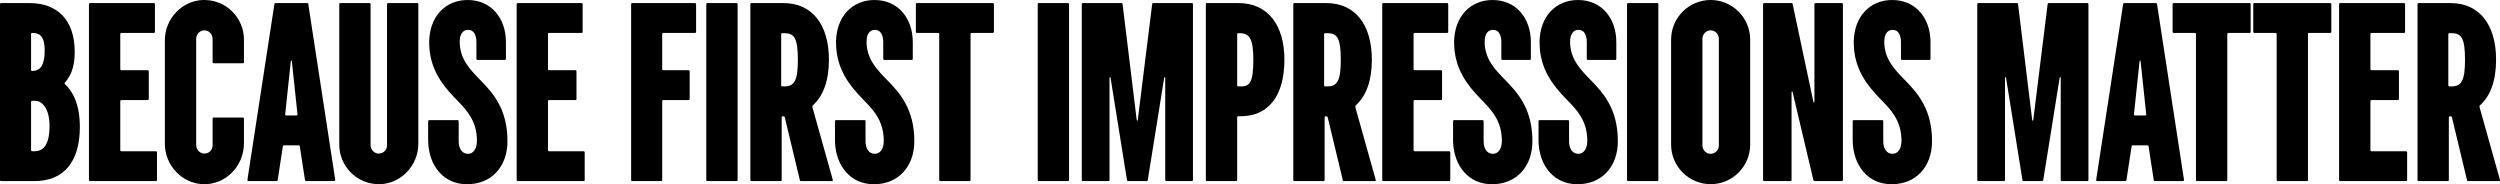
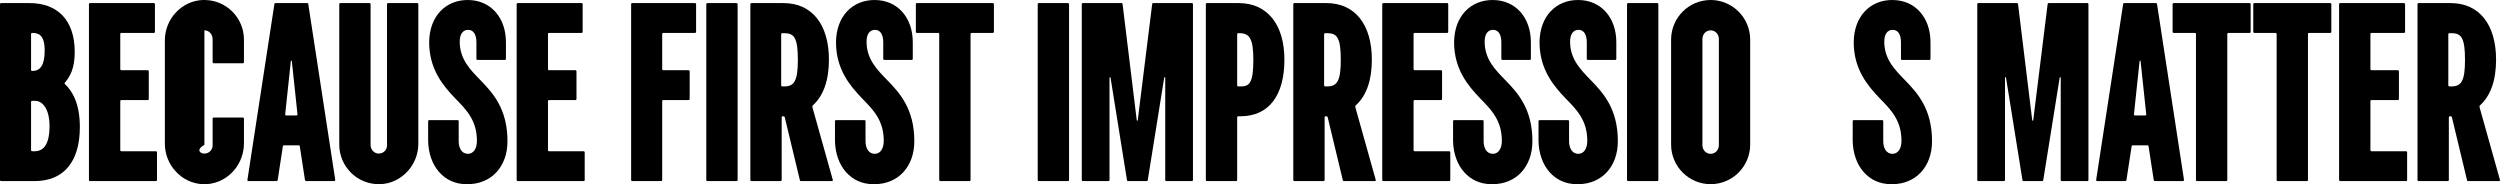
<svg xmlns="http://www.w3.org/2000/svg" width="1276" height="94" viewBox="0 0 1276 94" fill="none">
  <path d="M0 91.899V2.101C0 1.838 0.262 1.575 0.524 1.575H15.071C28.962 1.575 38.135 9.846 38.135 26.52C38.135 34.922 35.776 39.123 33.024 42.274C32.893 42.405 32.893 42.668 33.024 42.799C36.825 46.344 40.756 52.645 40.756 64.855C40.756 82.71 32.369 92.425 17.692 92.425H0.524C0.262 92.425 0 92.162 0 91.899ZM15.857 76.67C15.857 76.933 16.119 77.195 16.381 77.195H17.692C22.54 77.195 25.292 73.126 25.292 64.461C25.292 54.614 20.968 51.464 18.085 51.464H16.381C16.119 51.464 15.857 51.726 15.857 51.989V76.67ZM15.857 35.709C15.857 35.972 16.119 36.235 16.381 36.235C20.444 36.235 22.802 33.478 22.802 25.863C22.802 17.724 19.657 16.805 16.381 16.805C16.119 16.805 15.857 17.067 15.857 17.33V35.709Z" fill="black" />
  <path d="M45.401 91.899V2.101C45.401 1.838 45.663 1.575 45.925 1.575H78.556C78.819 1.575 79.081 1.838 79.081 2.101V16.279C79.081 16.542 78.819 16.805 78.556 16.805H61.913C61.651 16.805 61.389 17.067 61.389 17.33V35.316C61.389 35.578 61.651 35.841 61.913 35.841H75.411C75.673 35.841 75.935 36.103 75.935 36.366V50.545C75.935 50.807 75.673 51.07 75.411 51.07H61.913C61.651 51.07 61.389 51.332 61.389 51.595V76.67C61.389 76.933 61.651 77.195 61.913 77.195H79.605C79.867 77.195 80.129 77.458 80.129 77.721V91.899C80.129 92.162 79.867 92.425 79.605 92.425H45.925C45.663 92.425 45.401 92.162 45.401 91.899Z" fill="black" />
-   <path d="M107.605 93.737C106.295 94 104.984 94 103.543 94C92.797 93.606 84.147 84.285 84.147 73.388V20.612C84.147 9.584 92.797 0.394 103.543 0H104.329C115.468 0 124.51 9.059 124.51 20.218V31.771C124.51 32.033 124.248 32.296 123.986 32.296H109.047C108.785 32.296 108.522 32.033 108.522 31.771V19.955C108.522 17.592 106.819 15.623 104.591 15.492H104.329C101.97 15.492 100.135 17.461 100.135 19.824V73.913C100.135 76.276 101.839 78.246 104.067 78.377H104.329C106.688 78.377 108.522 76.539 108.522 74.176V60.522C108.522 60.26 108.785 59.997 109.047 59.997H123.986C124.248 59.997 124.51 60.26 124.51 60.522V73.126C124.51 83.235 117.434 92.031 107.605 93.737Z" fill="black" />
+   <path d="M107.605 93.737C106.295 94 104.984 94 103.543 94C92.797 93.606 84.147 84.285 84.147 73.388V20.612C84.147 9.584 92.797 0.394 103.543 0H104.329C115.468 0 124.51 9.059 124.51 20.218V31.771C124.51 32.033 124.248 32.296 123.986 32.296H109.047C108.785 32.296 108.522 32.033 108.522 31.771V19.955C108.522 17.592 106.819 15.623 104.591 15.492H104.329V73.913C100.135 76.276 101.839 78.246 104.067 78.377H104.329C106.688 78.377 108.522 76.539 108.522 74.176V60.522C108.522 60.26 108.785 59.997 109.047 59.997H123.986C124.248 59.997 124.51 60.26 124.51 60.522V73.126C124.51 83.235 117.434 92.031 107.605 93.737Z" fill="black" />
  <path d="M155.643 91.768L153.022 74.701C153.022 74.439 152.76 74.176 152.497 74.176H144.897C144.635 74.176 144.372 74.439 144.372 74.701L141.751 91.768C141.751 92.162 141.358 92.425 141.096 92.425H126.812C126.419 92.425 126.288 92.162 126.288 91.768L140.048 2.101C140.048 1.838 140.31 1.575 140.572 1.575H156.822C157.084 1.575 157.346 1.838 157.346 2.101L171.106 91.768C171.106 92.162 170.844 92.425 170.582 92.425H156.298C156.036 92.425 155.643 92.162 155.643 91.768ZM145.552 58.422C145.552 58.684 145.814 58.947 146.076 58.947H151.318C151.58 58.947 151.842 58.684 151.842 58.422L148.959 31.246C148.959 30.852 148.435 30.852 148.435 31.246L145.552 58.422Z" fill="black" />
  <path d="M193.34 94C182.2 94 173.158 84.941 173.158 73.782V2.101C173.158 1.838 173.42 1.575 173.682 1.575H188.622C188.884 1.575 189.146 1.838 189.146 2.101V73.913C189.146 76.276 190.85 78.246 193.077 78.377H193.34C195.698 78.377 197.533 76.539 197.533 74.176V2.101C197.533 1.838 197.795 1.575 198.057 1.575H212.997C213.259 1.575 213.521 1.838 213.521 2.101V73.388C213.521 84.285 204.872 93.606 194.126 94H193.34Z" fill="black" />
  <path d="M238.704 94H238.049C226.647 94 218.784 84.81 218.522 71.944V61.835C218.522 61.573 218.784 61.31 219.047 61.31H233.593C233.855 61.31 234.117 61.573 234.117 61.835V72.075C234.117 75.62 235.69 78.508 238.835 78.508C241.718 78.508 243.422 75.751 243.422 71.944C243.422 61.31 237.918 55.927 232.414 50.282C226.254 43.849 219.047 35.447 219.047 21.531C219.178 8.14 227.565 0 238.704 0C250.629 0 258.23 9.19 258.23 21.531V30.064C258.23 30.327 257.968 30.589 257.706 30.589H243.684C243.422 30.589 243.159 30.327 243.159 30.064V21.531C243.159 17.724 241.718 15.229 238.966 15.229C236.214 15.229 234.641 17.461 234.641 21.268C234.641 30.195 240.014 35.578 245.125 40.83C251.678 47.525 259.016 55.665 259.016 72.075C259.016 85.204 250.629 94 238.704 94Z" fill="black" />
  <path d="M263.704 91.899V2.101C263.704 1.838 263.967 1.575 264.229 1.575H296.86C297.122 1.575 297.384 1.838 297.384 2.101V16.279C297.384 16.542 297.122 16.805 296.86 16.805H280.217C279.954 16.805 279.692 17.067 279.692 17.33V35.316C279.692 35.578 279.954 35.841 280.217 35.841H293.715C293.977 35.841 294.239 36.103 294.239 36.366V50.545C294.239 50.807 293.977 51.07 293.715 51.07H280.217C279.954 51.07 279.692 51.332 279.692 51.595V76.67C279.692 76.933 279.954 77.195 280.217 77.195H297.908C298.17 77.195 298.432 77.458 298.432 77.721V91.899C298.432 92.162 298.17 92.425 297.908 92.425H264.229C263.967 92.425 263.704 92.162 263.704 91.899Z" fill="black" />
  <path d="M322.129 91.899V2.101C322.129 1.838 322.391 1.575 322.653 1.575H354.76C355.022 1.575 355.284 1.838 355.284 2.101V16.279C355.284 16.542 355.022 16.805 354.76 16.805H338.51C338.247 16.805 337.985 17.067 337.985 17.33V35.316C337.985 35.578 338.247 35.841 338.51 35.841H351.483C351.745 35.841 352.008 36.103 352.008 36.366V50.545C352.008 50.807 351.745 51.07 351.483 51.07H338.51C338.247 51.07 337.985 51.332 337.985 51.595V91.899C337.985 92.162 337.723 92.425 337.461 92.425H322.653C322.391 92.425 322.129 92.162 322.129 91.899Z" fill="black" />
  <path d="M360.491 91.899V2.101C360.491 1.838 360.753 1.575 361.015 1.575H375.955C376.217 1.575 376.479 1.838 376.479 2.101V91.899C376.479 92.162 376.217 92.425 375.955 92.425H361.015C360.753 92.425 360.491 92.162 360.491 91.899Z" fill="black" />
  <path d="M408.801 92.425C408.539 92.425 408.277 92.293 408.277 92.031L400.545 59.866C400.414 59.472 400.152 59.341 399.889 59.341H399.496C399.234 59.341 398.972 59.603 398.972 59.866V91.899C398.972 92.162 398.71 92.425 398.448 92.425H383.508C383.246 92.425 382.984 92.162 382.984 91.899V2.101C382.984 1.838 383.246 1.575 383.508 1.575H399.889C414.436 1.575 423.085 12.472 423.085 30.458C423.085 40.961 420.333 48.838 414.829 53.827C414.567 54.089 414.567 54.483 414.698 54.877L425.051 91.768C425.182 92.162 424.92 92.425 424.658 92.425H408.801ZM398.71 43.587C398.71 43.849 398.972 44.112 399.234 44.112H400.283C405.393 44.112 407.228 41.224 407.228 30.589C407.228 19.43 405.393 16.936 400.414 16.936H399.234C398.972 16.936 398.71 17.198 398.71 17.461V43.587Z" fill="black" />
  <path d="M446.354 94H445.699C434.298 94 426.435 84.81 426.173 71.944V61.835C426.173 61.573 426.435 61.31 426.697 61.31H441.243C441.505 61.31 441.768 61.573 441.768 61.835V72.075C441.768 75.62 443.34 78.508 446.485 78.508C449.368 78.508 451.072 75.751 451.072 71.944C451.072 61.31 445.568 55.927 440.064 50.282C433.905 43.849 426.697 35.447 426.697 21.531C426.828 8.14 435.215 0 446.354 0C458.28 0 465.881 9.19 465.881 21.531V30.064C465.881 30.327 465.618 30.589 465.356 30.589H451.334C451.072 30.589 450.81 30.327 450.81 30.064V21.531C450.81 17.724 449.368 15.229 446.616 15.229C443.864 15.229 442.292 17.461 442.292 21.268C442.292 30.195 447.665 35.578 452.776 40.83C459.328 47.525 466.667 55.665 466.667 72.075C466.667 85.204 458.28 94 446.354 94Z" fill="black" />
  <path d="M479.38 91.899V17.33C479.38 17.067 479.117 16.805 478.855 16.805H467.978C467.716 16.805 467.454 16.542 467.454 16.279V2.101C467.454 1.838 467.716 1.575 467.978 1.575H506.769C507.031 1.575 507.293 1.838 507.293 2.101V16.279C507.293 16.542 507.031 16.805 506.769 16.805H495.892C495.63 16.805 495.367 17.067 495.367 17.33V91.899C495.367 92.162 495.105 92.425 494.843 92.425H479.904C479.642 92.425 479.38 92.162 479.38 91.899Z" fill="black" />
  <path d="M529.651 91.899V2.101C529.651 1.838 529.913 1.575 530.175 1.575H545.115C545.377 1.575 545.639 1.838 545.639 2.101V91.899C545.639 92.162 545.377 92.425 545.115 92.425H530.175C529.913 92.425 529.651 92.162 529.651 91.899Z" fill="black" />
  <path d="M594.735 91.899V39.648C594.735 39.386 594.342 39.254 594.211 39.648L585.824 91.899C585.824 92.162 585.562 92.425 585.299 92.425H575.733C575.471 92.425 575.209 92.162 575.209 91.899L566.822 39.648C566.691 39.254 566.297 39.386 566.297 39.648V91.899C566.297 92.162 566.035 92.425 565.773 92.425H552.668C552.406 92.425 552.144 92.162 552.144 91.899V2.101C552.144 1.838 552.406 1.575 552.668 1.575H572.457C572.85 1.575 572.981 1.969 572.981 2.232L580.189 61.31C580.189 61.704 580.713 61.704 580.713 61.31L588.052 2.232C588.052 1.969 588.183 1.575 588.576 1.575H608.364C608.626 1.575 608.888 1.838 608.888 2.101V91.899C608.888 92.162 608.626 92.425 608.364 92.425H595.259C594.997 92.425 594.735 92.162 594.735 91.899Z" fill="black" />
  <path d="M631.974 44.112H633.416C637.74 44.112 639.706 42.142 639.706 30.589C639.706 19.955 637.871 16.936 632.63 16.936H631.974C631.712 16.936 631.45 17.198 631.45 17.461V43.587C631.45 43.849 631.712 44.112 631.974 44.112ZM615.462 91.899V2.101C615.462 1.838 615.724 1.575 615.986 1.575H632.236C646.783 1.575 655.563 12.472 655.563 30.458C655.563 48.575 647.7 59.341 633.154 59.341H631.974C631.712 59.341 631.45 59.603 631.45 59.866V91.899C631.45 92.162 631.188 92.425 630.926 92.425H615.986C615.724 92.425 615.462 92.162 615.462 91.899Z" fill="black" />
  <path d="M685.912 92.425C685.65 92.425 685.388 92.293 685.388 92.031L677.656 59.866C677.525 59.472 677.263 59.341 677.001 59.341H676.607C676.345 59.341 676.083 59.603 676.083 59.866V91.899C676.083 92.162 675.821 92.425 675.559 92.425H660.62C660.358 92.425 660.095 92.162 660.095 91.899V2.101C660.095 1.838 660.358 1.575 660.62 1.575H677.001C691.547 1.575 700.196 12.472 700.196 30.458C700.196 40.961 697.444 48.838 691.94 53.827C691.678 54.089 691.678 54.483 691.809 54.877L702.162 91.768C702.293 92.162 702.031 92.425 701.769 92.425H685.912ZM675.821 43.587C675.821 43.849 676.083 44.112 676.345 44.112H677.394C682.505 44.112 684.339 41.224 684.339 30.589C684.339 19.43 682.505 16.936 677.525 16.936H676.345C676.083 16.936 675.821 17.198 675.821 17.461V43.587Z" fill="black" />
  <path d="M705.497 91.899V2.101C705.497 1.838 705.759 1.575 706.021 1.575H738.652C738.914 1.575 739.176 1.838 739.176 2.101V16.279C739.176 16.542 738.914 16.805 738.652 16.805H722.009C721.747 16.805 721.484 17.067 721.484 17.33V35.316C721.484 35.578 721.747 35.841 722.009 35.841H735.507C735.769 35.841 736.031 36.103 736.031 36.366V50.545C736.031 50.807 735.769 51.07 735.507 51.07H722.009C721.747 51.07 721.484 51.332 721.484 51.595V76.67C721.484 76.933 721.747 77.195 722.009 77.195H739.7C739.962 77.195 740.224 77.458 740.224 77.721V91.899C740.224 92.162 739.962 92.425 739.7 92.425H706.021C705.759 92.425 705.497 92.162 705.497 91.899Z" fill="black" />
  <path d="M761.828 94H761.173C749.771 94 741.909 84.81 741.646 71.944V61.835C741.646 61.573 741.909 61.31 742.171 61.31H756.717C756.979 61.31 757.241 61.573 757.241 61.835V72.075C757.241 75.62 758.814 78.508 761.959 78.508C764.842 78.508 766.546 75.751 766.546 71.944C766.546 61.31 761.042 55.927 755.538 50.282C749.378 43.849 742.171 35.447 742.171 21.531C742.302 8.14 750.689 0 761.828 0C773.753 0 781.354 9.19 781.354 21.531V30.064C781.354 30.327 781.092 30.589 780.83 30.589H766.808C766.546 30.589 766.284 30.327 766.284 30.064V21.531C766.284 17.724 764.842 15.229 762.09 15.229C759.338 15.229 757.765 17.461 757.765 21.268C757.765 30.195 763.138 35.578 768.249 40.83C774.802 47.525 782.141 55.665 782.141 72.075C782.141 85.204 773.753 94 761.828 94Z" fill="black" />
  <path d="M805.437 94H804.782C793.381 94 785.518 84.81 785.256 71.944V61.835C785.256 61.573 785.518 61.31 785.78 61.31H800.327C800.589 61.31 800.851 61.573 800.851 61.835V72.075C800.851 75.62 802.423 78.508 805.568 78.508C808.452 78.508 810.155 75.751 810.155 71.944C810.155 61.31 804.651 55.927 799.147 50.282C792.988 43.849 785.78 35.447 785.78 21.531C785.911 8.14 794.298 0 805.437 0C817.363 0 824.964 9.19 824.964 21.531V30.064C824.964 30.327 824.702 30.589 824.439 30.589H810.417C810.155 30.589 809.893 30.327 809.893 30.064V21.531C809.893 17.724 808.452 15.229 805.7 15.229C802.948 15.229 801.375 17.461 801.375 21.268C801.375 30.195 806.748 35.578 811.859 40.83C818.411 47.525 825.75 55.665 825.75 72.075C825.75 85.204 817.363 94 805.437 94Z" fill="black" />
  <path d="M830.438 91.899V2.101C830.438 1.838 830.7 1.575 830.962 1.575H845.902C846.164 1.575 846.426 1.838 846.426 2.101V91.899C846.426 92.162 846.164 92.425 845.902 92.425H830.962C830.7 92.425 830.438 92.162 830.438 91.899Z" fill="black" />
  <path d="M873.113 94C861.974 94 852.931 84.941 852.931 73.782V20.218C852.931 9.059 861.974 0 873.113 0C884.252 0 893.294 9.059 893.294 20.218V73.782C893.294 84.941 884.252 94 873.113 94ZM868.919 74.176C868.919 76.539 870.754 78.508 873.113 78.508C875.472 78.508 877.306 76.539 877.306 74.176V19.824C877.306 17.461 875.472 15.492 873.113 15.492C870.754 15.492 868.919 17.461 868.919 19.824V74.176Z" fill="black" />
-   <path d="M925.554 91.899L914.939 47C914.939 46.606 914.414 46.606 914.414 47V91.899C914.414 92.162 914.152 92.425 913.89 92.425H900.392C900.13 92.425 899.868 92.162 899.868 91.899V2.101C899.868 1.838 900.13 1.575 900.392 1.575H914.546C914.808 1.575 914.939 1.838 914.939 1.969L925.554 51.989C925.554 52.383 926.078 52.383 926.078 51.989V2.101C926.078 1.838 926.34 1.575 926.602 1.575H940.1C940.362 1.575 940.624 1.838 940.624 2.101V91.899C940.624 92.162 940.362 92.425 940.1 92.425H926.209C925.947 92.425 925.685 92.293 925.554 91.899Z" fill="black" />
  <path d="M965.798 94H965.143C953.741 94 945.878 84.81 945.616 71.944V61.835C945.616 61.573 945.878 61.31 946.141 61.31H960.687C960.949 61.31 961.211 61.573 961.211 61.835V72.075C961.211 75.62 962.784 78.508 965.929 78.508C968.812 78.508 970.516 75.751 970.516 71.944C970.516 61.31 965.012 55.927 959.508 50.282C953.348 43.849 946.141 35.447 946.141 21.531C946.272 8.14 954.659 0 965.798 0C977.723 0 985.324 9.19 985.324 21.531V30.064C985.324 30.327 985.062 30.589 984.8 30.589H970.778C970.516 30.589 970.253 30.327 970.253 30.064V21.531C970.253 17.724 968.812 15.229 966.06 15.229C963.308 15.229 961.735 17.461 961.735 21.268C961.735 30.195 967.108 35.578 972.219 40.83C978.772 47.525 986.11 55.665 986.11 72.075C986.11 85.204 977.723 94 965.798 94Z" fill="black" />
  <path d="M1051.79 91.899V39.648C1051.79 39.386 1051.39 39.254 1051.26 39.648L1042.88 91.899C1042.88 92.162 1042.61 92.425 1042.35 92.425H1032.79C1032.52 92.425 1032.26 92.162 1032.26 91.899L1023.87 39.648C1023.74 39.254 1023.35 39.386 1023.35 39.648V91.899C1023.35 92.162 1023.09 92.425 1022.83 92.425H1009.72C1009.46 92.425 1009.2 92.162 1009.2 91.899V2.101C1009.2 1.838 1009.46 1.575 1009.72 1.575H1029.51C1029.9 1.575 1030.03 1.969 1030.03 2.232L1037.24 61.31C1037.24 61.704 1037.77 61.704 1037.77 61.31L1045.1 2.232C1045.1 1.969 1045.23 1.575 1045.63 1.575H1065.42C1065.68 1.575 1065.94 1.838 1065.94 2.101V91.899C1065.94 92.162 1065.68 92.425 1065.42 92.425H1052.31C1052.05 92.425 1051.79 92.162 1051.79 91.899Z" fill="black" />
  <path d="M1099.25 91.768L1096.63 74.701C1096.63 74.439 1096.37 74.176 1096.1 74.176H1088.5C1088.24 74.176 1087.98 74.439 1087.98 74.701L1085.36 91.768C1085.36 92.162 1084.96 92.425 1084.7 92.425H1070.42C1070.02 92.425 1069.89 92.162 1069.89 91.768L1083.65 2.101C1083.65 1.838 1083.92 1.575 1084.18 1.575H1100.43C1100.69 1.575 1100.95 1.838 1100.95 2.101L1114.71 91.768C1114.71 92.162 1114.45 92.425 1114.19 92.425H1099.9C1099.64 92.425 1099.25 92.162 1099.25 91.768ZM1089.16 58.422C1089.16 58.684 1089.42 58.947 1089.68 58.947H1094.92C1095.19 58.947 1095.45 58.684 1095.45 58.422L1092.56 31.246C1092.56 30.852 1092.04 30.852 1092.04 31.246L1089.16 58.422Z" fill="black" />
  <path d="M1120.82 91.899V17.33C1120.82 17.067 1120.56 16.805 1120.3 16.805H1109.42C1109.16 16.805 1108.9 16.542 1108.9 16.279V2.101C1108.9 1.838 1109.16 1.575 1109.42 1.575H1148.21C1148.47 1.575 1148.73 1.838 1148.73 2.101V16.279C1148.73 16.542 1148.47 16.805 1148.21 16.805H1137.33C1137.07 16.805 1136.81 17.067 1136.81 17.33V91.899C1136.81 92.162 1136.55 92.425 1136.28 92.425H1121.35C1121.08 92.425 1120.82 92.162 1120.82 91.899Z" fill="black" />
  <path d="M1162 91.899V17.33C1162 17.067 1161.74 16.805 1161.47 16.805H1150.6C1150.34 16.805 1150.07 16.542 1150.07 16.279V2.101C1150.07 1.838 1150.34 1.575 1150.6 1.575H1189.39C1189.65 1.575 1189.91 1.838 1189.91 2.101V16.279C1189.91 16.542 1189.65 16.805 1189.39 16.805H1178.51C1178.25 16.805 1177.99 17.067 1177.99 17.33V91.899C1177.99 92.162 1177.72 92.425 1177.46 92.425H1162.52C1162.26 92.425 1162 92.162 1162 91.899Z" fill="black" />
  <path d="M1193.87 91.899V2.101C1193.87 1.838 1194.13 1.575 1194.4 1.575H1227.03C1227.29 1.575 1227.55 1.838 1227.55 2.101V16.279C1227.55 16.542 1227.29 16.805 1227.03 16.805H1210.38C1210.12 16.805 1209.86 17.067 1209.86 17.33V35.316C1209.86 35.578 1210.12 35.841 1210.38 35.841H1223.88C1224.14 35.841 1224.41 36.103 1224.41 36.366V50.545C1224.41 50.807 1224.14 51.07 1223.88 51.07H1210.38C1210.12 51.07 1209.86 51.332 1209.86 51.595V76.67C1209.86 76.933 1210.12 77.195 1210.38 77.195H1228.08C1228.34 77.195 1228.6 77.458 1228.6 77.721V91.899C1228.6 92.162 1228.34 92.425 1228.08 92.425H1194.4C1194.13 92.425 1193.87 92.162 1193.87 91.899Z" fill="black" />
  <path d="M1259.72 92.425C1259.45 92.425 1259.19 92.293 1259.19 92.031L1251.46 59.866C1251.33 59.472 1251.07 59.341 1250.8 59.341H1250.41C1250.15 59.341 1249.89 59.603 1249.89 59.866V91.899C1249.89 92.162 1249.62 92.425 1249.36 92.425H1234.42C1234.16 92.425 1233.9 92.162 1233.9 91.899V2.101C1233.9 1.838 1234.16 1.575 1234.42 1.575H1250.8C1265.35 1.575 1274 12.472 1274 30.458C1274 40.961 1271.25 48.838 1265.74 53.827C1265.48 54.089 1265.48 54.483 1265.61 54.877L1275.97 91.768C1276.1 92.162 1275.83 92.425 1275.57 92.425H1259.72ZM1249.62 43.587C1249.62 43.849 1249.89 44.112 1250.15 44.112H1251.2C1256.31 44.112 1258.14 41.224 1258.14 30.589C1258.14 19.43 1256.31 16.936 1251.33 16.936H1250.15C1249.89 16.936 1249.62 17.198 1249.62 17.461V43.587Z" fill="black" />
</svg>